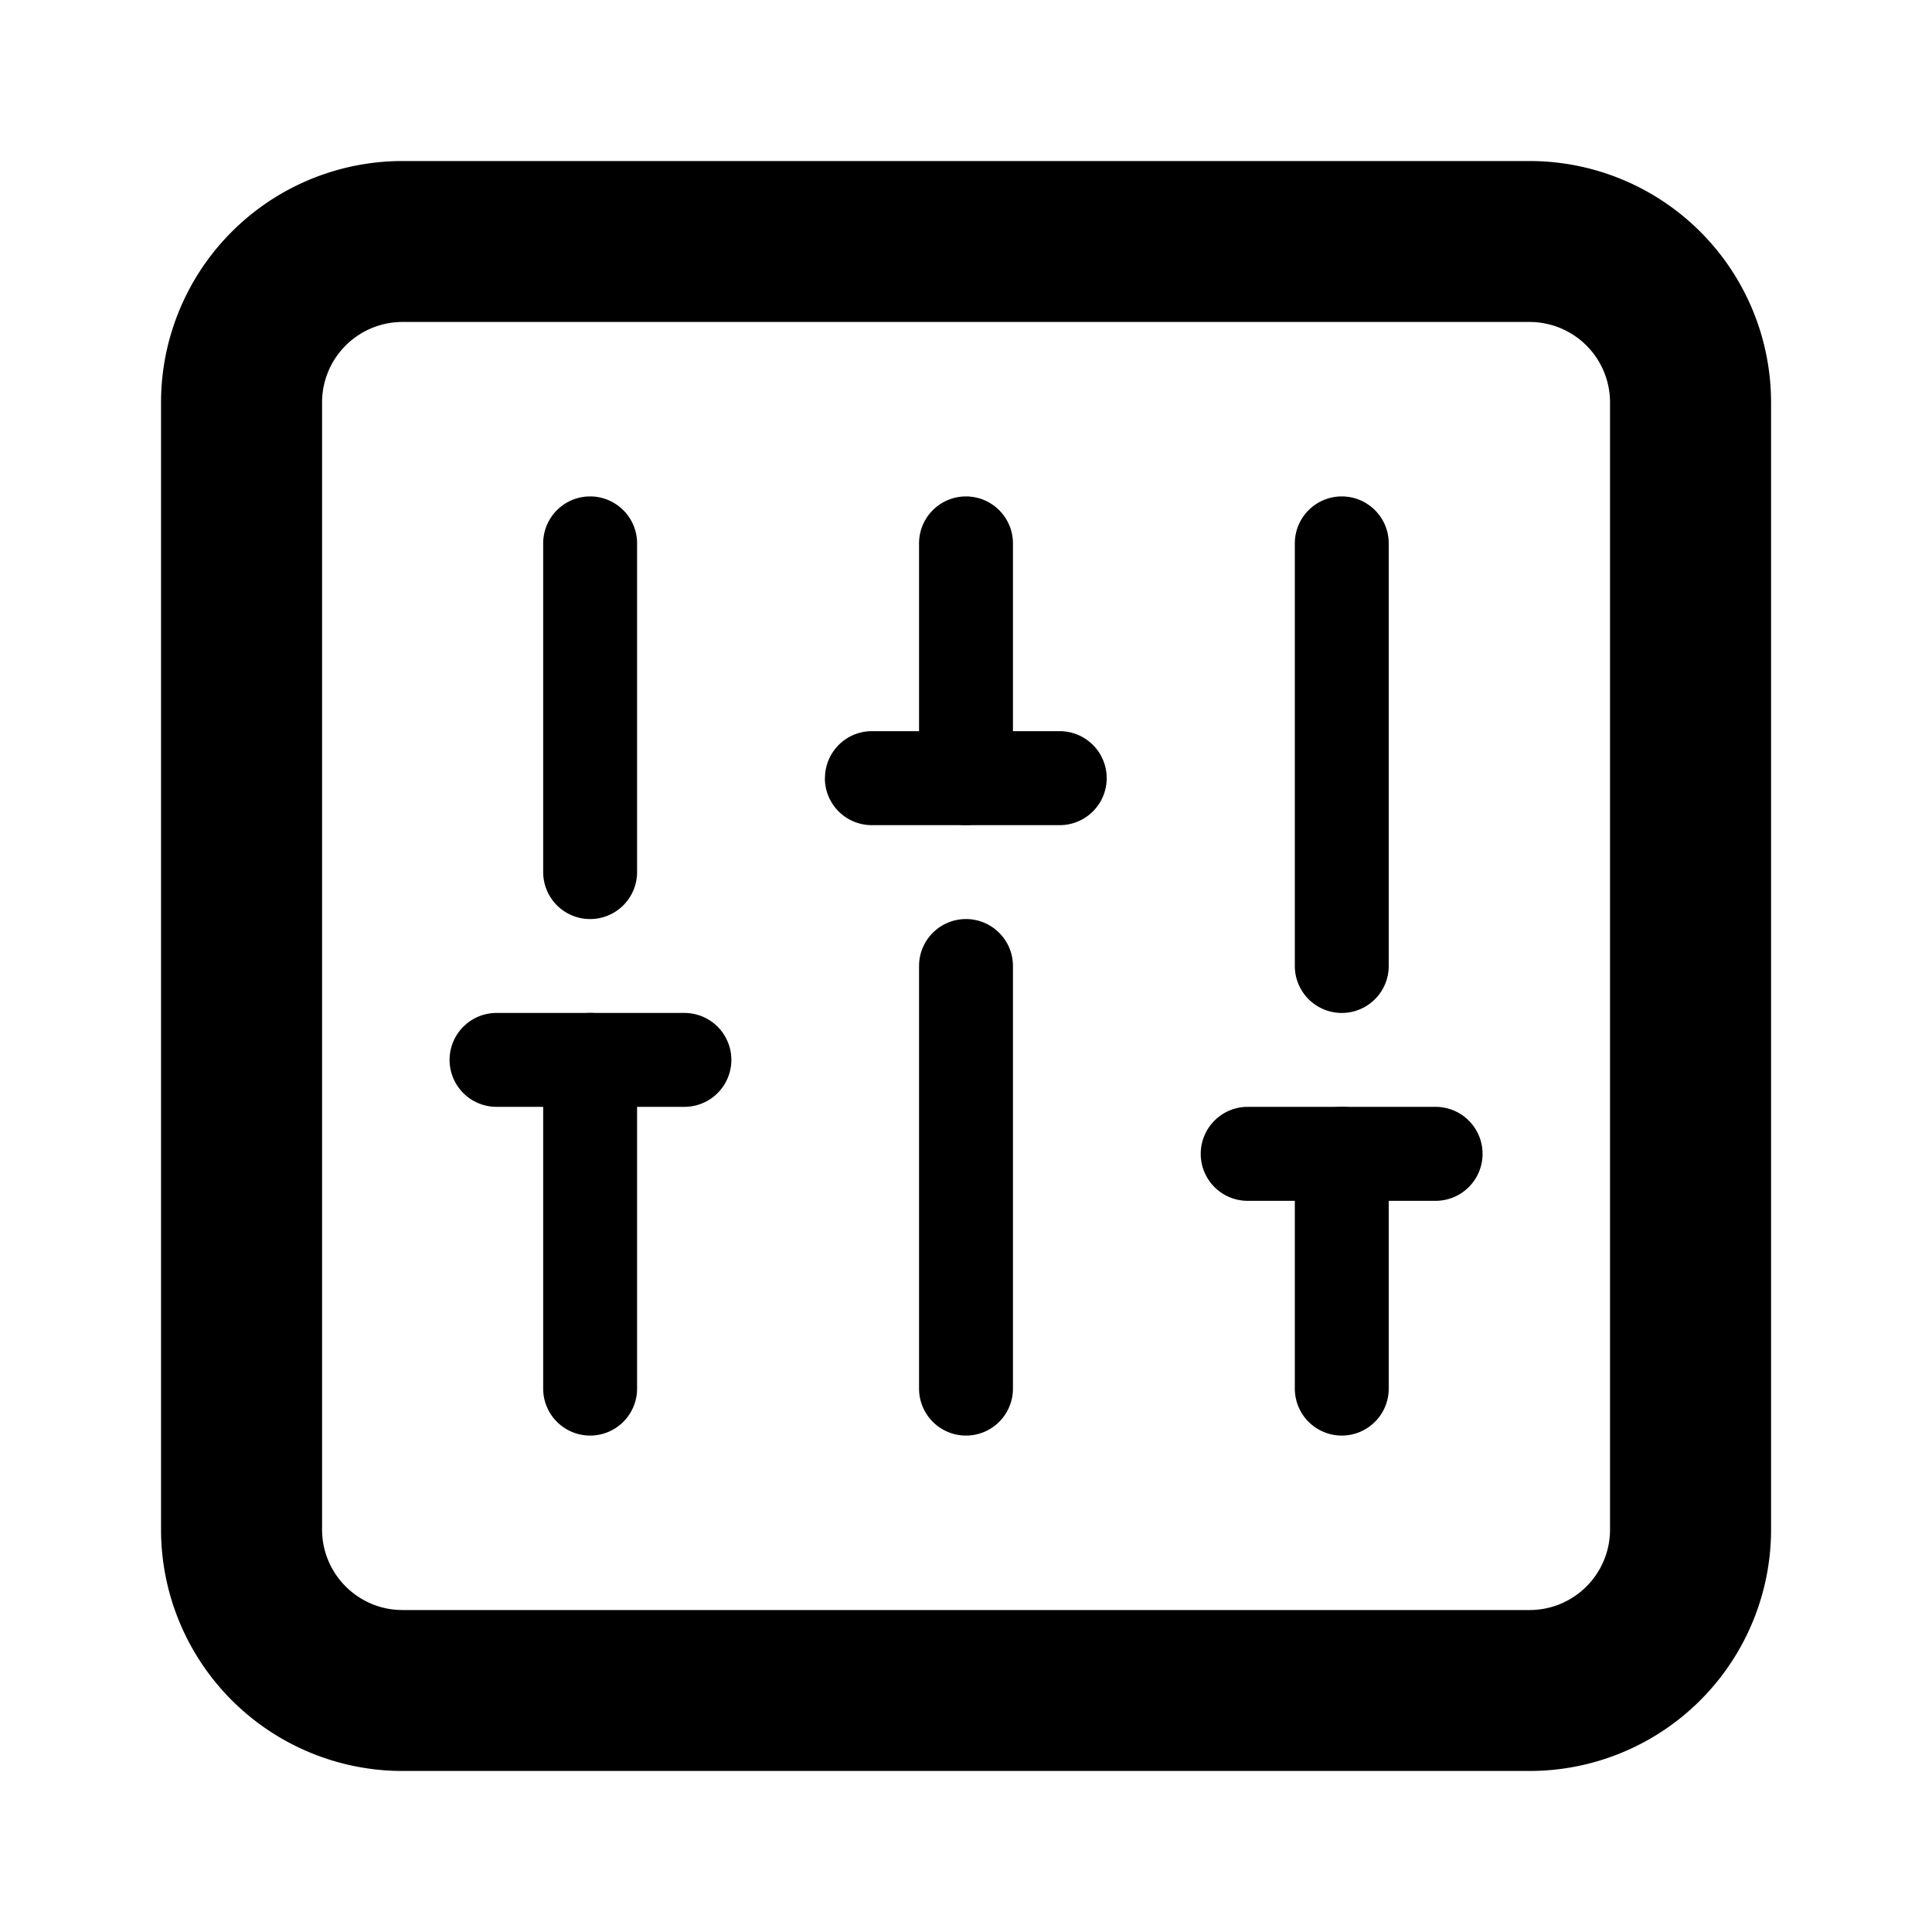
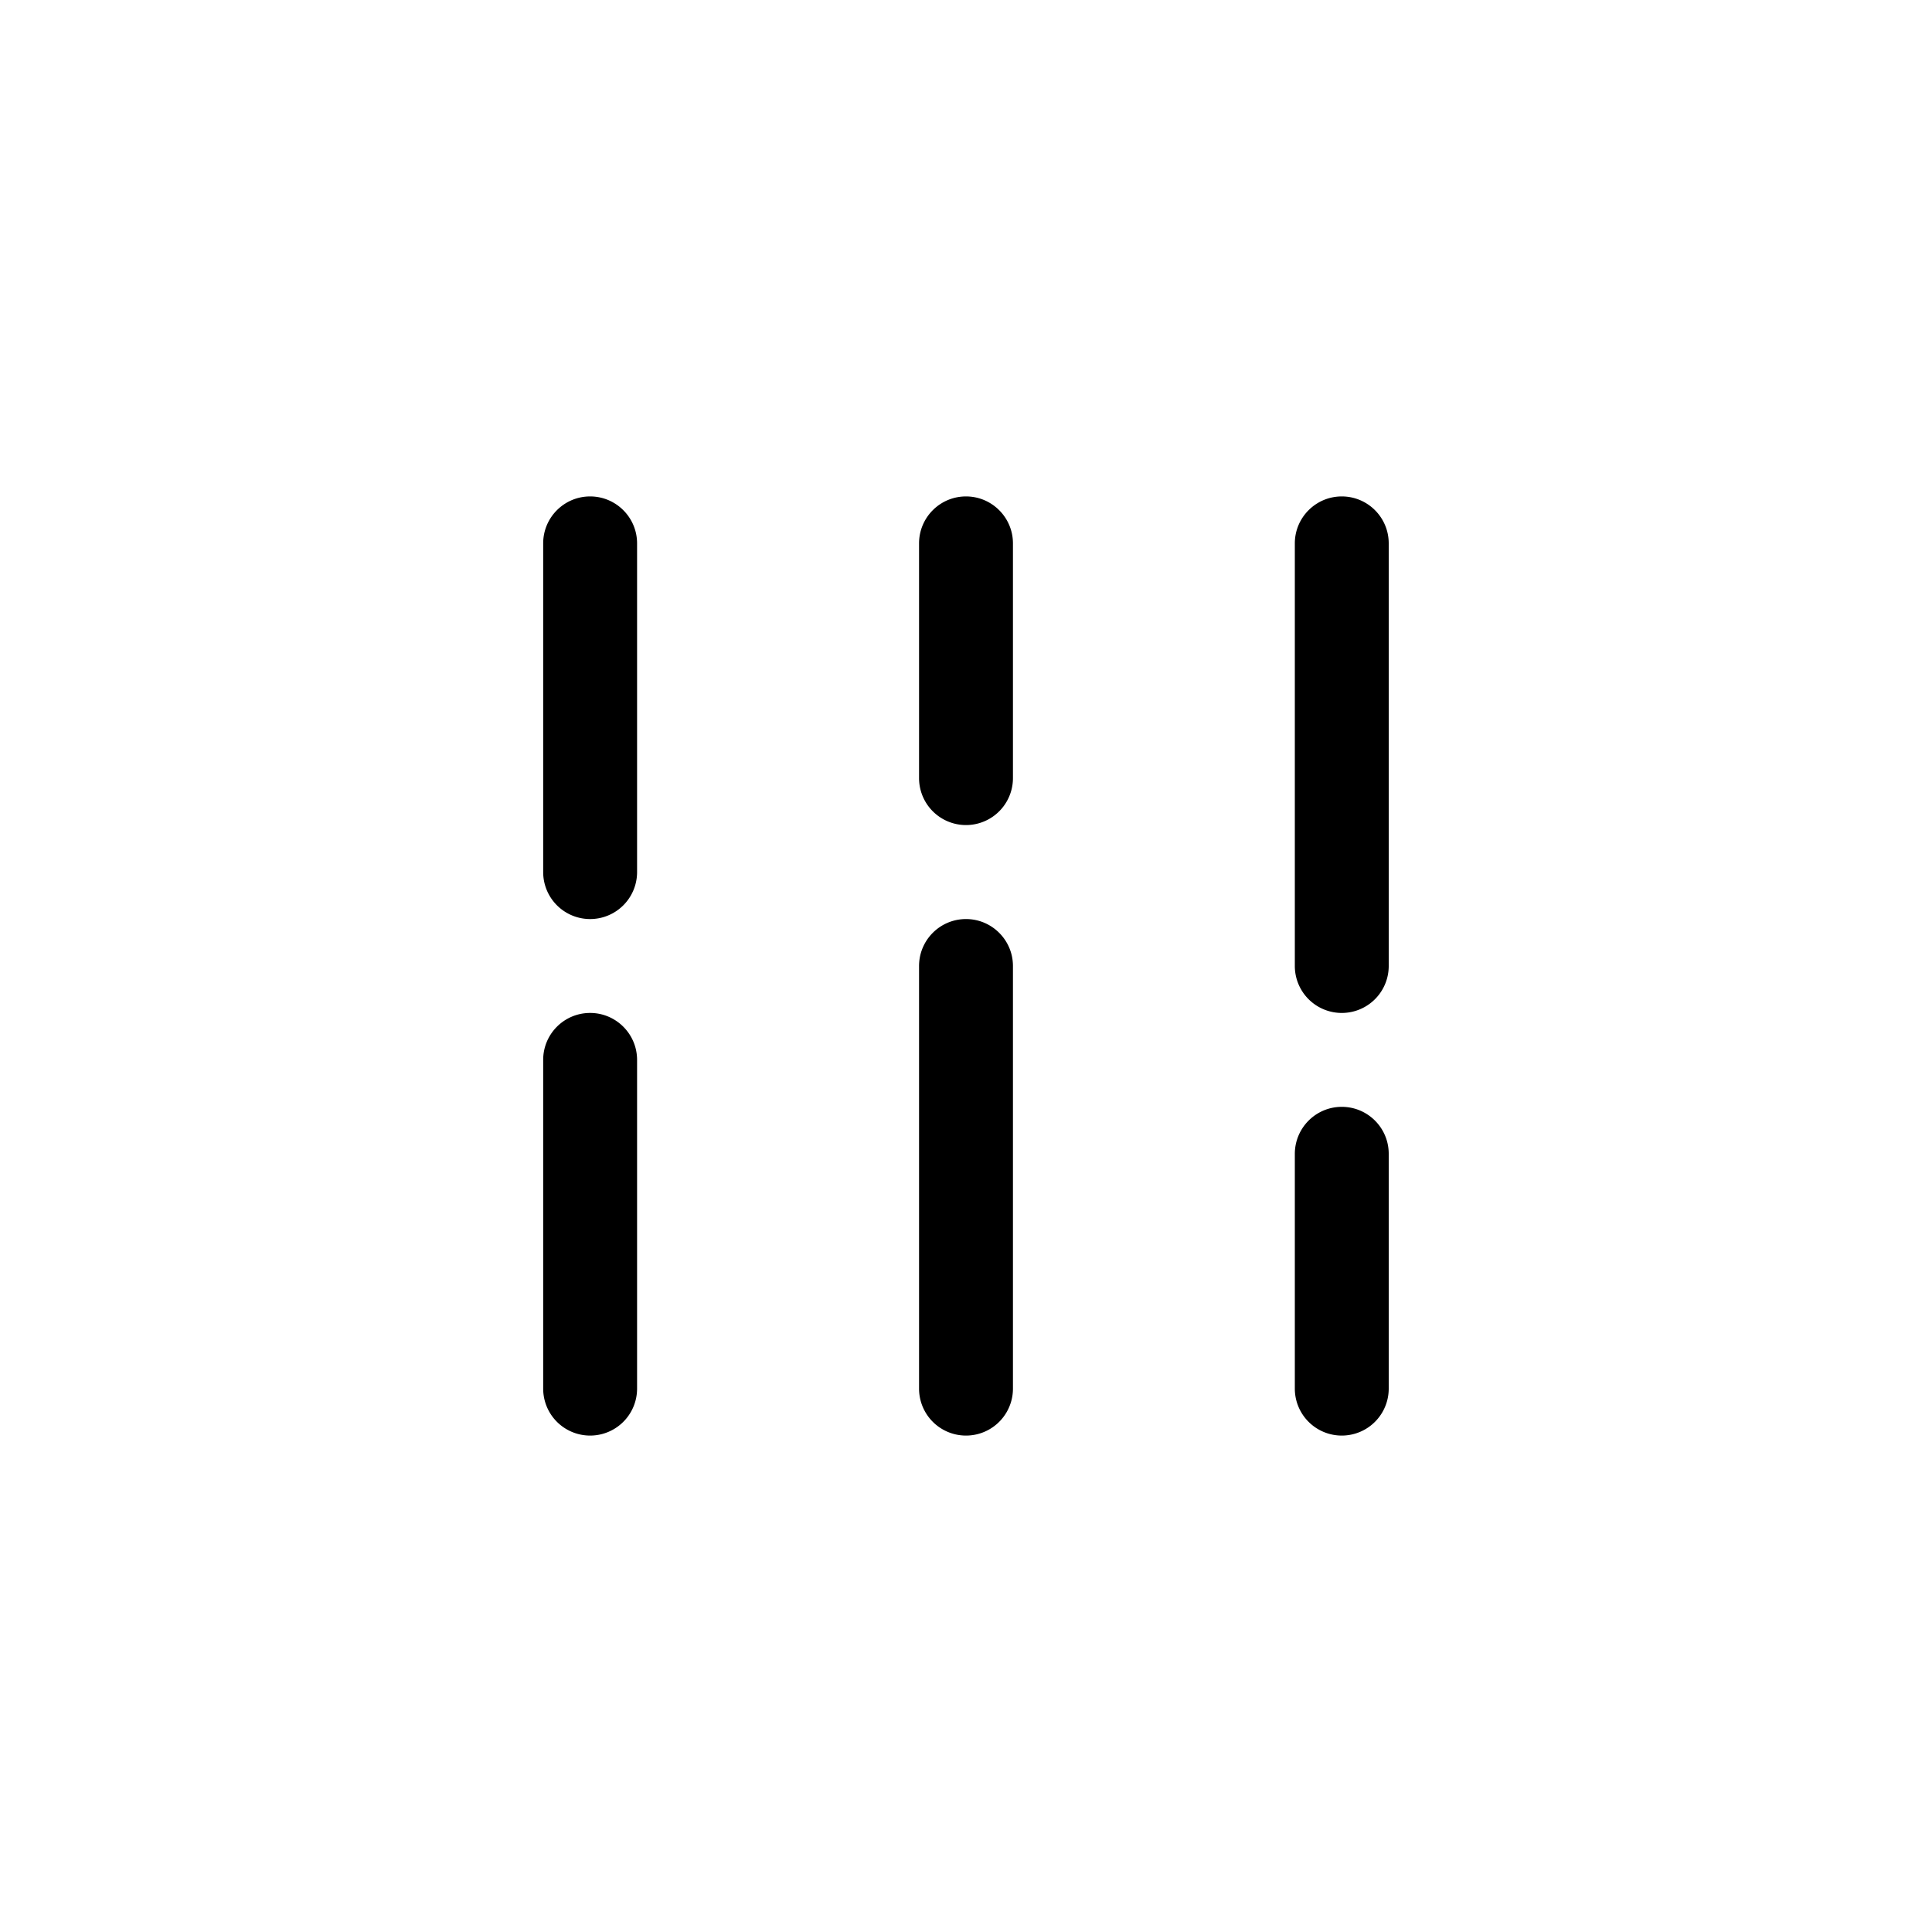
<svg xmlns="http://www.w3.org/2000/svg" viewBox="0 0 20 20">
-   <path d="M1.667 4.167a2.5 2.5 0 0 1 2.5-2.5h11.667a2.5 2.5 0 0 1 2.5 2.5v11.666a2.5 2.5 0 0 1-2.5 2.5H4.167a2.5 2.5 0 0 1-2.5-2.5V4.167Zm2.5-.834a.833.833 0 0 0-.833.834v11.666c0 .46.373.834.833.834h11.667c.46 0 .833-.373.833-.834V4.167a.833.833 0 0 0-.833-.834H4.167Z" clip-rule="evenodd" />
  <g clip-path="url(#a)" clip-rule="evenodd">
    <path d="M6.109 10.486c.268 0 .486.218.486.486v3.403a.486.486 0 0 1-.972 0v-3.403c0-.268.217-.486.486-.486Zm0-5.347c.268 0 .486.218.486.486v3.403a.486.486 0 0 1-.972 0V5.625c0-.268.217-.486.486-.486ZM10 9.514c.268 0 .486.218.486.486v4.375a.486.486 0 1 1-.972 0V10c0-.268.217-.486.486-.486Zm0-4.375c.268 0 .486.218.486.486v2.43a.486.486 0 1 1-.972 0v-2.43c0-.268.217-.486.486-.486Zm3.89 6.319c.269 0 .486.218.486.486v2.431a.486.486 0 1 1-.972 0v-2.43c0-.269.218-.487.486-.487Zm0-6.319c.269 0 .486.218.486.486V10a.486.486 0 1 1-.972 0V5.625c0-.268.218-.486.486-.486Z" />
-     <path d="M4.654 10.972c0-.268.218-.486.486-.486h1.945a.486.486 0 1 1 0 .972H5.14a.486.486 0 0 1-.486-.486ZM8.54 8.056c0-.269.217-.487.486-.487h1.944a.486.486 0 1 1 0 .973H9.025a.486.486 0 0 1-.486-.486Zm3.89 3.888c0-.268.218-.486.486-.486h1.945a.486.486 0 1 1 0 .973h-1.945a.486.486 0 0 1-.486-.486Z" />
  </g>
  <defs>
    <clipPath id="a">
      <path d="M4.167 4.167h11.667v11.667H4.167z" />
    </clipPath>
  </defs>
</svg>